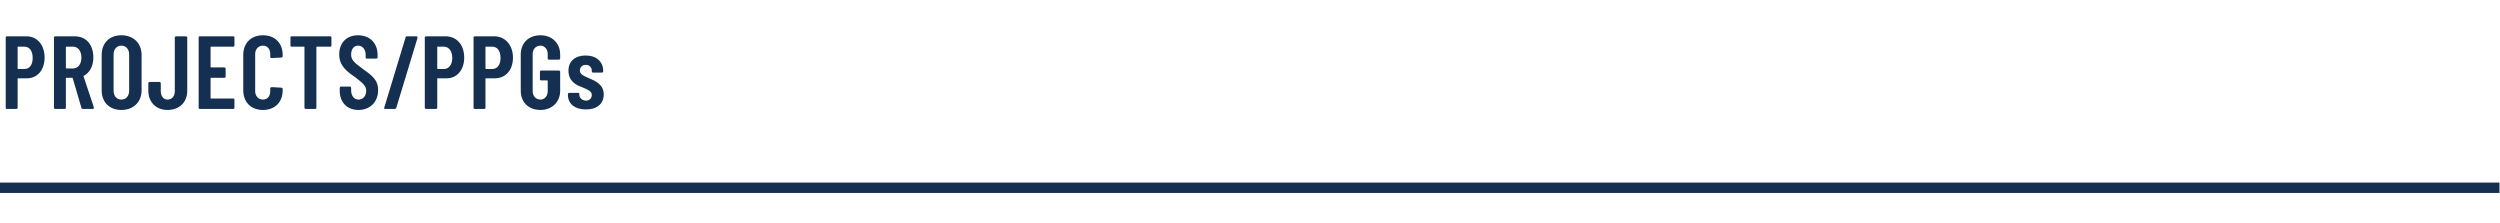
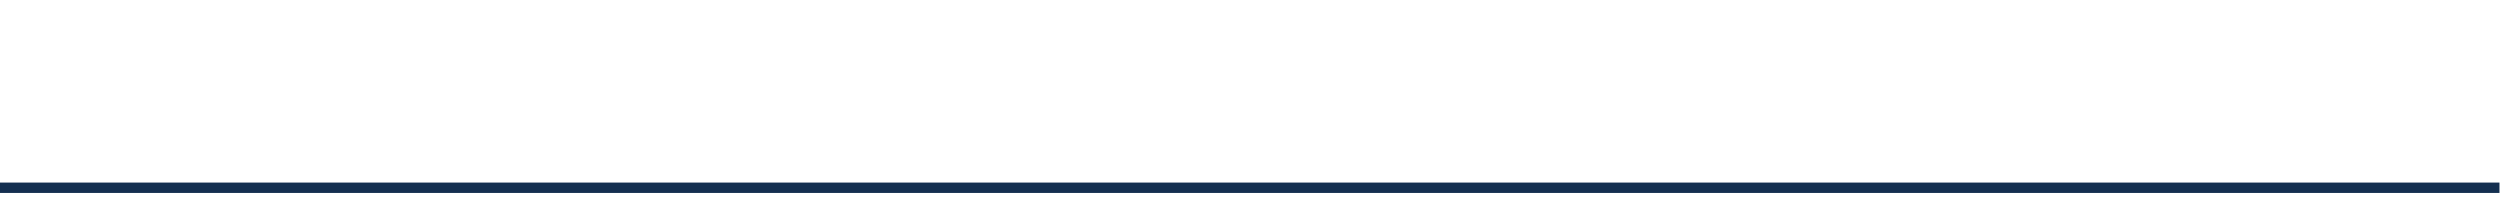
<svg xmlns="http://www.w3.org/2000/svg" version="1.1" width="482px" height="43px" viewBox="0 -1 482 43" style="top:-1px">
  <desc>Projects/PPGs</desc>
  <defs />
  <g class="svg-textframe-paragraphrules">
    <line class="svg-paragraph-rulebelow" y1="35.2" y2="35.2" x1="0" x2="481.9" stroke="#142f50" stroke-width="2" />
  </g>
  <g id="Polygon160174">
-     <path d="M 8.6 10.1 C 8.6 12.5 7.2 14.1 5.2 14.1 C 5.2 14.1 3.5 14.1 3.5 14.1 C 3.4 14.1 3.4 14.1 3.4 14.2 C 3.4 14.2 3.4 19.8 3.4 19.8 C 3.4 19.9 3.3 20 3.1 20 C 3.1 20 1.3 20 1.3 20 C 1.2 20 1.1 19.9 1.1 19.8 C 1.1 19.8 1.1 6.2 1.1 6.2 C 1.1 6.1 1.2 6 1.3 6 C 1.3 6 5.1 6 5.1 6 C 7.2 6 8.6 7.7 8.6 10.1 Z M 6.3 10.2 C 6.3 8.8 5.7 8 4.7 8 C 4.7 8 3.5 8 3.5 8 C 3.4 8 3.4 8 3.4 8.1 C 3.4 8.1 3.4 12.2 3.4 12.2 C 3.4 12.2 3.4 12.3 3.5 12.3 C 3.5 12.3 4.7 12.3 4.7 12.3 C 5.7 12.3 6.3 11.5 6.3 10.2 Z M 15.7 19.8 C 15.7 19.8 14 14 14 14 C 14 14 13.9 14 13.9 14 C 13.9 14 12.8 14 12.8 14 C 12.8 14 12.7 14 12.7 14.1 C 12.7 14.1 12.7 19.8 12.7 19.8 C 12.7 19.9 12.6 20 12.5 20 C 12.5 20 10.7 20 10.7 20 C 10.5 20 10.4 19.9 10.4 19.8 C 10.4 19.8 10.4 6.2 10.4 6.2 C 10.4 6.1 10.5 6 10.7 6 C 10.7 6 14.4 6 14.4 6 C 16.6 6 18 7.6 18 10.1 C 18 11.7 17.3 13 16.2 13.6 C 16.1 13.6 16.1 13.6 16.1 13.7 C 16.1 13.7 18.1 19.7 18.1 19.7 C 18.1 19.9 18 20 17.9 20 C 17.9 20 16 20 16 20 C 15.8 20 15.7 19.9 15.7 19.8 Z M 12.7 8.1 C 12.7 8.1 12.7 12.1 12.7 12.1 C 12.7 12.1 12.8 12.2 12.8 12.2 C 12.8 12.2 14.1 12.2 14.1 12.2 C 15 12.2 15.7 11.4 15.7 10.1 C 15.7 8.8 15 8 14.1 8 C 14.1 8 12.8 8 12.8 8 C 12.8 8 12.7 8 12.7 8.1 Z M 19.6 16.4 C 19.6 16.4 19.6 9.6 19.6 9.6 C 19.6 7.3 21.1 5.8 23.4 5.8 C 25.7 5.8 27.3 7.3 27.3 9.6 C 27.3 9.6 27.3 16.4 27.3 16.4 C 27.3 18.7 25.7 20.2 23.4 20.2 C 21.1 20.2 19.6 18.7 19.6 16.4 Z M 24.9 16.5 C 24.9 16.5 24.9 9.5 24.9 9.5 C 24.9 8.5 24.3 7.8 23.4 7.8 C 22.5 7.8 21.9 8.5 21.9 9.5 C 21.9 9.5 21.9 16.5 21.9 16.5 C 21.9 17.5 22.5 18.2 23.4 18.2 C 24.3 18.2 24.9 17.5 24.9 16.5 Z M 28.6 16.5 C 28.6 16.5 28.6 15.1 28.6 15.1 C 28.6 14.9 28.7 14.8 28.9 14.8 C 28.9 14.8 30.7 14.8 30.7 14.8 C 30.9 14.8 31 14.9 31 15.1 C 31 15.1 31 16.6 31 16.6 C 31 17.5 31.5 18.2 32.3 18.2 C 33.2 18.2 33.7 17.5 33.7 16.6 C 33.7 16.6 33.7 6.2 33.7 6.2 C 33.7 6.1 33.8 6 34 6 C 34 6 35.8 6 35.8 6 C 36 6 36.1 6.1 36.1 6.2 C 36.1 6.2 36.1 16.5 36.1 16.5 C 36.1 18.7 34.6 20.2 32.3 20.2 C 30.1 20.2 28.6 18.7 28.6 16.5 Z M 45 8 C 45 8 40.7 8 40.7 8 C 40.6 8 40.6 8 40.6 8.1 C 40.6 8.1 40.6 11.9 40.6 11.9 C 40.6 11.9 40.6 12 40.7 12 C 40.7 12 43.2 12 43.2 12 C 43.4 12 43.5 12.1 43.5 12.2 C 43.5 12.2 43.5 13.8 43.5 13.8 C 43.5 13.9 43.4 14 43.2 14 C 43.2 14 40.7 14 40.7 14 C 40.6 14 40.6 14 40.6 14.1 C 40.6 14.1 40.6 17.9 40.6 17.9 C 40.6 18 40.6 18 40.7 18 C 40.7 18 45 18 45 18 C 45.1 18 45.2 18.1 45.2 18.2 C 45.2 18.2 45.2 19.8 45.2 19.8 C 45.2 19.9 45.1 20 45 20 C 45 20 38.5 20 38.5 20 C 38.4 20 38.3 19.9 38.3 19.8 C 38.3 19.8 38.3 6.2 38.3 6.2 C 38.3 6.1 38.4 6 38.5 6 C 38.5 6 45 6 45 6 C 45.1 6 45.2 6.1 45.2 6.2 C 45.2 6.2 45.2 7.8 45.2 7.8 C 45.2 7.9 45.1 8 45 8 Z M 46.9 16.4 C 46.9 16.4 46.9 9.6 46.9 9.6 C 46.9 7.3 48.4 5.8 50.7 5.8 C 53 5.8 54.5 7.3 54.5 9.6 C 54.5 9.6 54.5 9.8 54.5 9.8 C 54.5 10 54.4 10.1 54.2 10.1 C 54.2 10.1 52.4 10.2 52.4 10.2 C 52.2 10.2 52.1 10.1 52.1 9.9 C 52.1 9.9 52.1 9.4 52.1 9.4 C 52.1 8.5 51.6 7.8 50.7 7.8 C 49.8 7.8 49.2 8.5 49.2 9.4 C 49.2 9.4 49.2 16.6 49.2 16.6 C 49.2 17.5 49.8 18.2 50.7 18.2 C 51.6 18.2 52.1 17.5 52.1 16.6 C 52.1 16.6 52.1 16.1 52.1 16.1 C 52.1 15.9 52.2 15.8 52.4 15.8 C 52.4 15.8 54.2 15.9 54.2 15.9 C 54.4 15.9 54.5 16 54.5 16.2 C 54.5 16.2 54.5 16.4 54.5 16.4 C 54.5 18.7 53 20.2 50.7 20.2 C 48.4 20.2 46.9 18.7 46.9 16.4 Z M 63.9 6.2 C 63.9 6.2 63.9 7.8 63.9 7.8 C 63.9 7.9 63.8 8 63.7 8 C 63.7 8 61.1 8 61.1 8 C 61.1 8 61 8 61 8.1 C 61 8.1 61 19.8 61 19.8 C 61 19.9 60.9 20 60.8 20 C 60.8 20 59 20 59 20 C 58.8 20 58.7 19.9 58.7 19.8 C 58.7 19.8 58.7 8.1 58.7 8.1 C 58.7 8 58.7 8 58.6 8 C 58.6 8 56.2 8 56.2 8 C 56.1 8 56 7.9 56 7.8 C 56 7.8 56 6.2 56 6.2 C 56 6.1 56.1 6 56.2 6 C 56.2 6 63.7 6 63.7 6 C 63.8 6 63.9 6.1 63.9 6.2 Z M 65.5 16.5 C 65.5 16.5 65.5 16 65.5 16 C 65.5 15.8 65.6 15.7 65.7 15.7 C 65.7 15.7 67.5 15.7 67.5 15.7 C 67.6 15.7 67.7 15.8 67.7 16 C 67.7 16 67.7 16.4 67.7 16.4 C 67.7 17.5 68.3 18.2 69.1 18.2 C 70 18.2 70.6 17.5 70.6 16.5 C 70.6 15.5 69.9 15 68.5 13.9 C 66.9 12.8 65.4 11.7 65.4 9.5 C 65.4 7.2 66.9 5.8 69 5.8 C 71.3 5.8 72.8 7.3 72.8 9.6 C 72.8 9.6 72.8 10.1 72.8 10.1 C 72.8 10.2 72.7 10.3 72.5 10.3 C 72.5 10.3 70.7 10.3 70.7 10.3 C 70.6 10.3 70.5 10.2 70.5 10.1 C 70.5 10.1 70.5 9.6 70.5 9.6 C 70.5 8.5 69.9 7.8 69 7.8 C 68.3 7.8 67.7 8.4 67.7 9.5 C 67.7 10.5 68.2 11 69.7 12.1 C 71.8 13.6 72.9 14.4 72.9 16.4 C 72.9 18.7 71.3 20.2 69.1 20.2 C 66.9 20.2 65.5 18.7 65.5 16.5 Z M 74.1 19.7 C 74.1 19.7 78.2 6.2 78.2 6.2 C 78.2 6.1 78.3 6 78.4 6 C 78.4 6 80.3 6 80.3 6 C 80.4 6 80.5 6.1 80.5 6.3 C 80.5 6.3 76.4 19.8 76.4 19.8 C 76.3 19.9 76.3 20 76.1 20 C 76.1 20 74.3 20 74.3 20 C 74.1 20 74 19.9 74.1 19.7 Z M 89.5 10.1 C 89.5 12.5 88.1 14.1 86.1 14.1 C 86.1 14.1 84.4 14.1 84.4 14.1 C 84.3 14.1 84.3 14.1 84.3 14.2 C 84.3 14.2 84.3 19.8 84.3 19.8 C 84.3 19.9 84.2 20 84 20 C 84 20 82.2 20 82.2 20 C 82 20 81.9 19.9 81.9 19.8 C 81.9 19.8 81.9 6.2 81.9 6.2 C 81.9 6.1 82 6 82.2 6 C 82.2 6 85.9 6 85.9 6 C 88.1 6 89.5 7.7 89.5 10.1 Z M 87.2 10.2 C 87.2 8.8 86.5 8 85.6 8 C 85.6 8 84.4 8 84.4 8 C 84.3 8 84.3 8 84.3 8.1 C 84.3 8.1 84.3 12.2 84.3 12.2 C 84.3 12.2 84.3 12.3 84.4 12.3 C 84.4 12.3 85.6 12.3 85.6 12.3 C 86.5 12.3 87.2 11.5 87.2 10.2 Z M 98.9 10.1 C 98.9 12.5 97.5 14.1 95.4 14.1 C 95.4 14.1 93.7 14.1 93.7 14.1 C 93.6 14.1 93.6 14.1 93.6 14.2 C 93.6 14.2 93.6 19.8 93.6 19.8 C 93.6 19.9 93.5 20 93.4 20 C 93.4 20 91.5 20 91.5 20 C 91.4 20 91.3 19.9 91.3 19.8 C 91.3 19.8 91.3 6.2 91.3 6.2 C 91.3 6.1 91.4 6 91.5 6 C 91.5 6 95.3 6 95.3 6 C 97.4 6 98.9 7.7 98.9 10.1 Z M 96.5 10.2 C 96.5 8.8 95.9 8 94.9 8 C 94.9 8 93.7 8 93.7 8 C 93.6 8 93.6 8 93.6 8.1 C 93.6 8.1 93.6 12.2 93.6 12.2 C 93.6 12.2 93.6 12.3 93.7 12.3 C 93.7 12.3 94.9 12.3 94.9 12.3 C 95.9 12.3 96.5 11.5 96.5 10.2 Z M 100.4 16.5 C 100.4 16.5 100.4 9.5 100.4 9.5 C 100.4 7.3 101.9 5.8 104.2 5.8 C 106.4 5.8 108 7.3 108 9.5 C 108 9.5 108 10.3 108 10.3 C 108 10.4 107.9 10.5 107.7 10.5 C 107.7 10.5 105.9 10.5 105.9 10.5 C 105.7 10.5 105.6 10.4 105.6 10.3 C 105.6 10.3 105.6 9.4 105.6 9.4 C 105.6 8.5 105 7.8 104.2 7.8 C 103.3 7.8 102.7 8.5 102.7 9.4 C 102.7 9.4 102.7 16.6 102.7 16.6 C 102.7 17.5 103.3 18.2 104.2 18.2 C 105 18.2 105.6 17.5 105.6 16.6 C 105.6 16.6 105.6 14.6 105.6 14.6 C 105.6 14.6 105.6 14.5 105.5 14.5 C 105.5 14.5 104.3 14.5 104.3 14.5 C 104.2 14.5 104.1 14.4 104.1 14.3 C 104.1 14.3 104.1 12.8 104.1 12.8 C 104.1 12.7 104.2 12.6 104.3 12.6 C 104.3 12.6 107.7 12.6 107.7 12.6 C 107.9 12.6 108 12.7 108 12.8 C 108 12.8 108 16.5 108 16.5 C 108 18.7 106.4 20.2 104.2 20.2 C 101.9 20.2 100.4 18.7 100.4 16.5 Z M 109.5 17.3 C 109.5 17.3 109.5 17.2 109.5 17.2 C 109.5 17 109.6 16.9 109.7 16.9 C 109.7 16.9 111.5 16.9 111.5 16.9 C 111.6 16.9 111.7 17 111.7 17.1 C 111.7 17.1 111.7 17.3 111.7 17.3 C 111.7 17.9 112.3 18.4 113 18.4 C 113.7 18.4 114.1 17.9 114.1 17.3 C 114.1 16.5 113.1 16.2 112.2 15.8 C 111.1 15.4 109.6 14.7 109.6 12.6 C 109.6 10.8 110.9 9.7 112.9 9.7 C 115 9.7 116.3 10.9 116.3 12.7 C 116.3 12.9 116.2 13 116 13 C 116 13 114.4 13 114.4 13 C 114.2 13 114.1 12.9 114.1 12.8 C 114.1 12.8 114.1 12.6 114.1 12.6 C 114.1 12 113.6 11.5 113 11.5 C 112.2 11.5 111.8 12 111.8 12.6 C 111.8 13.4 112.7 13.7 113.6 14.1 C 114.8 14.6 116.4 15.3 116.4 17.2 C 116.4 19 115.1 20.1 113 20.1 C 110.8 20.1 109.5 19 109.5 17.3 Z " stroke="none" fill="#142f50" />
-   </g>
+     </g>
</svg>